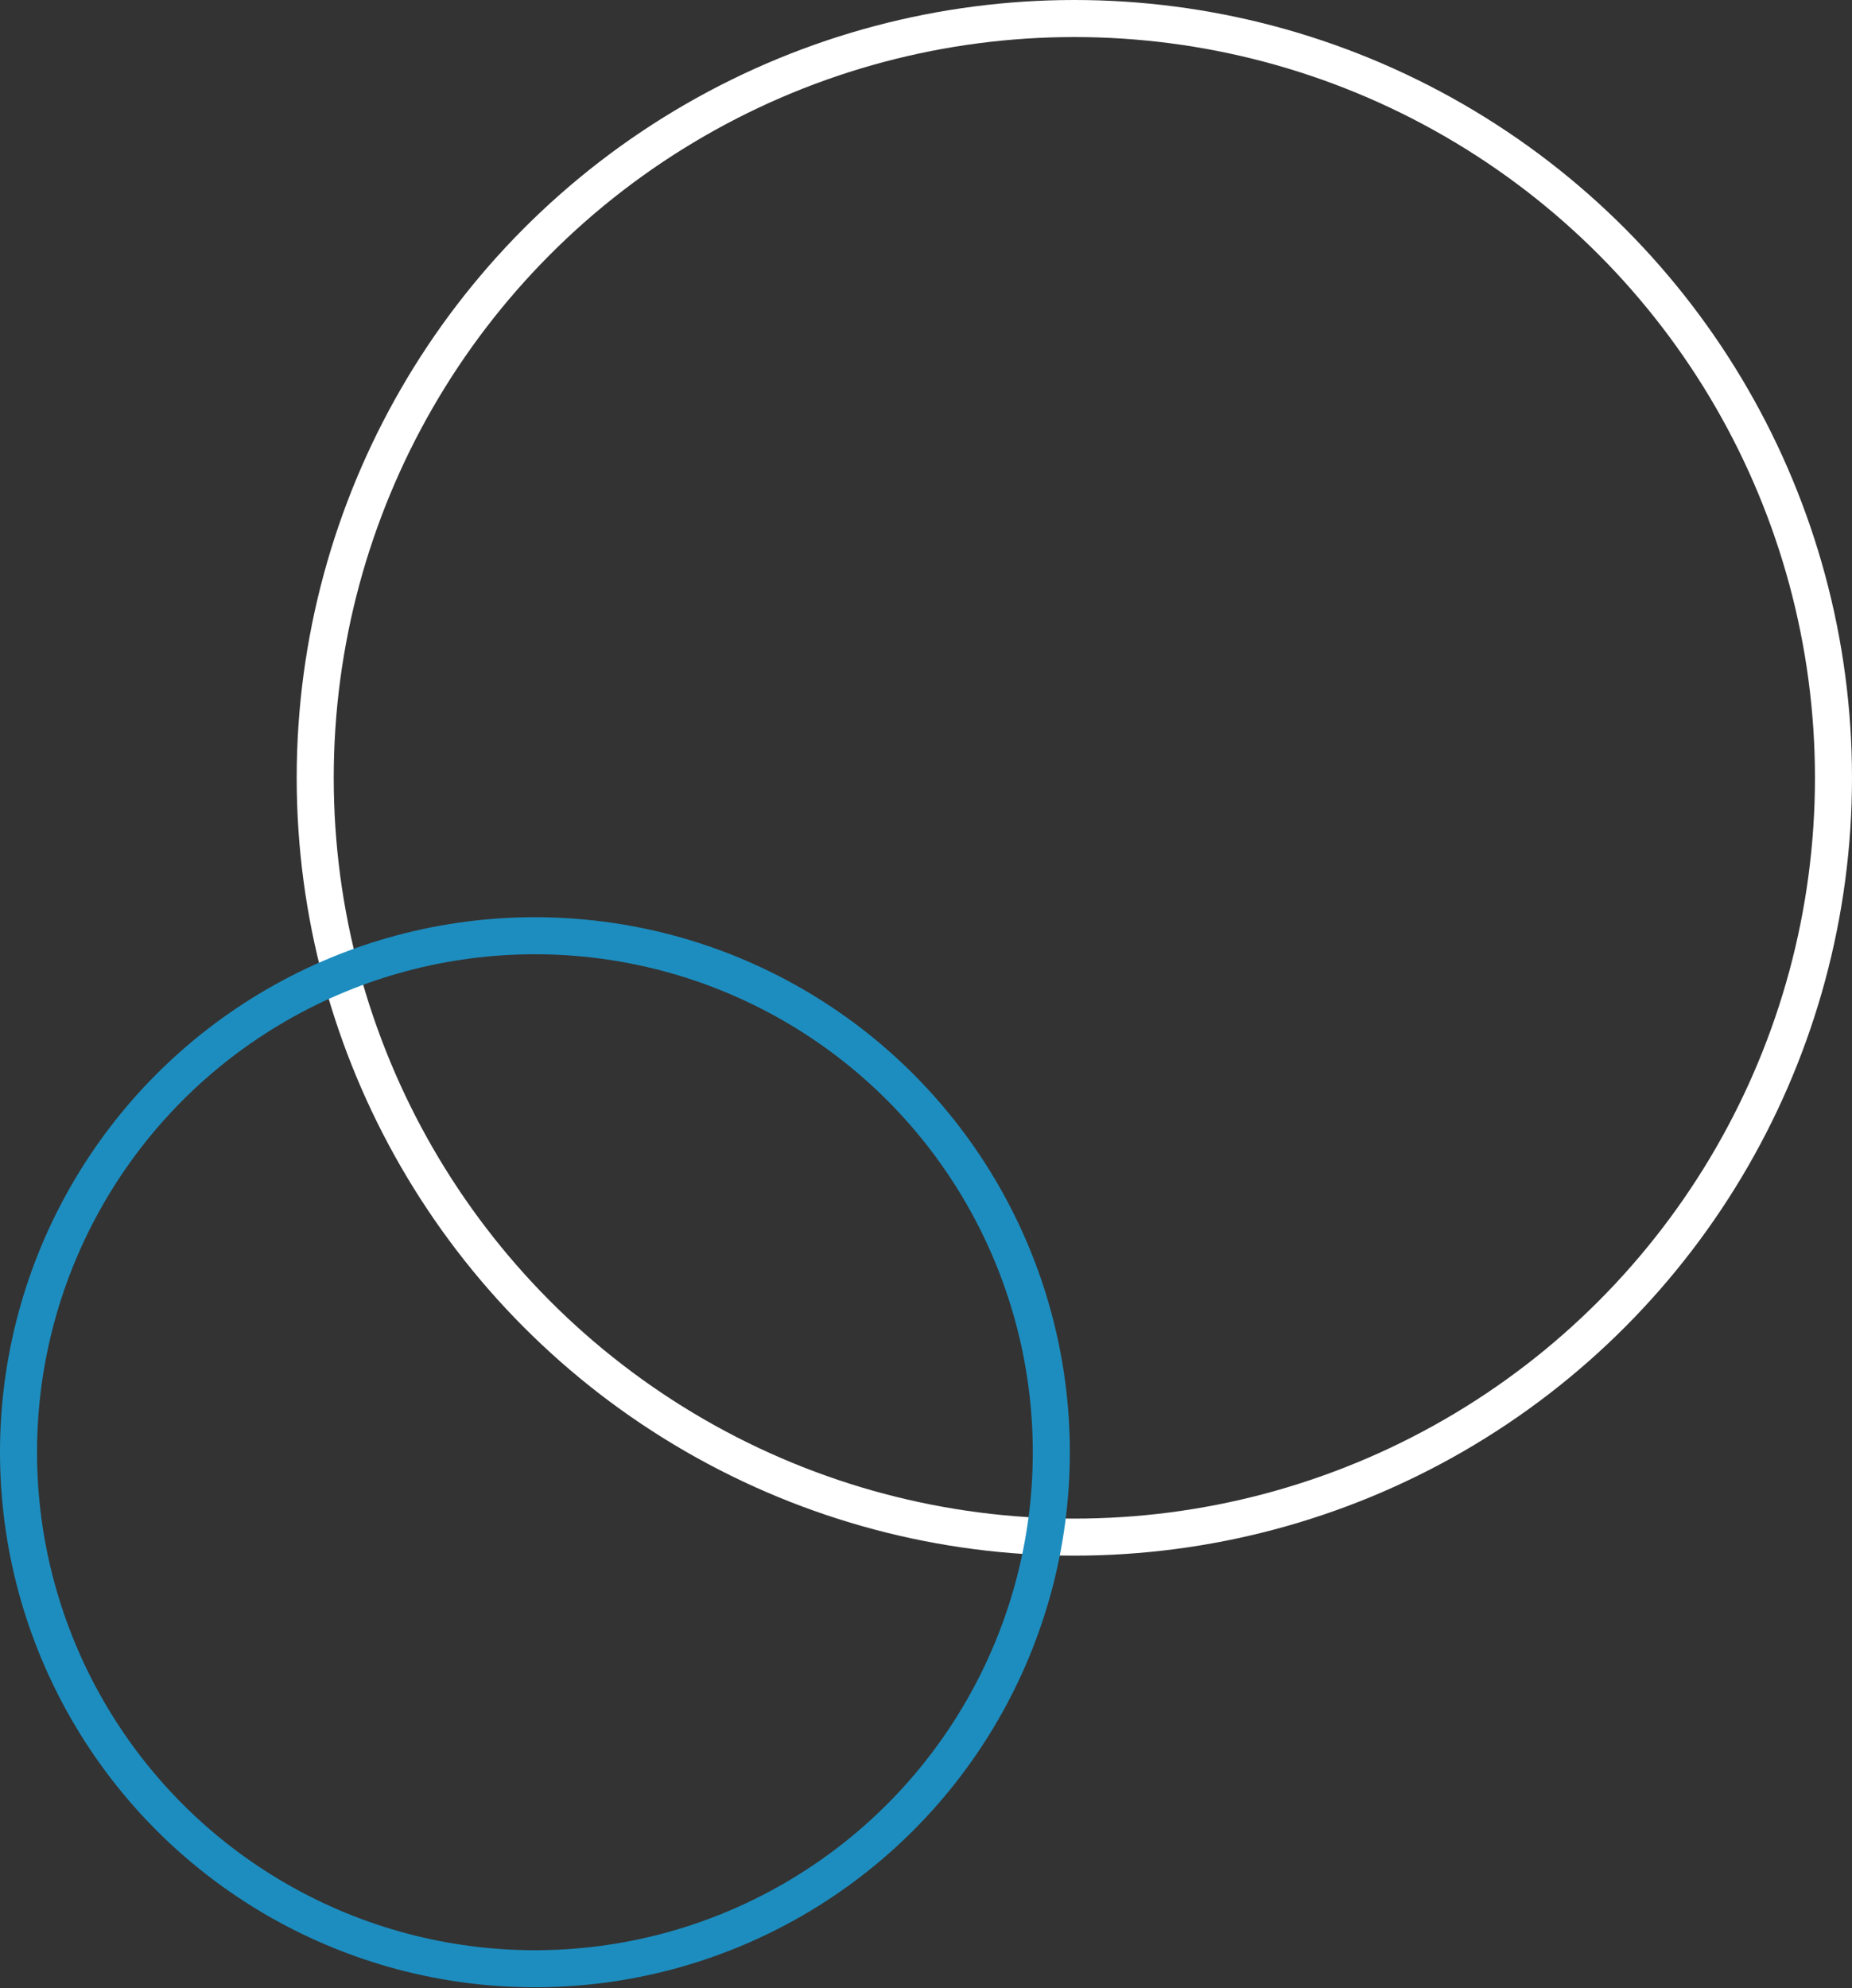
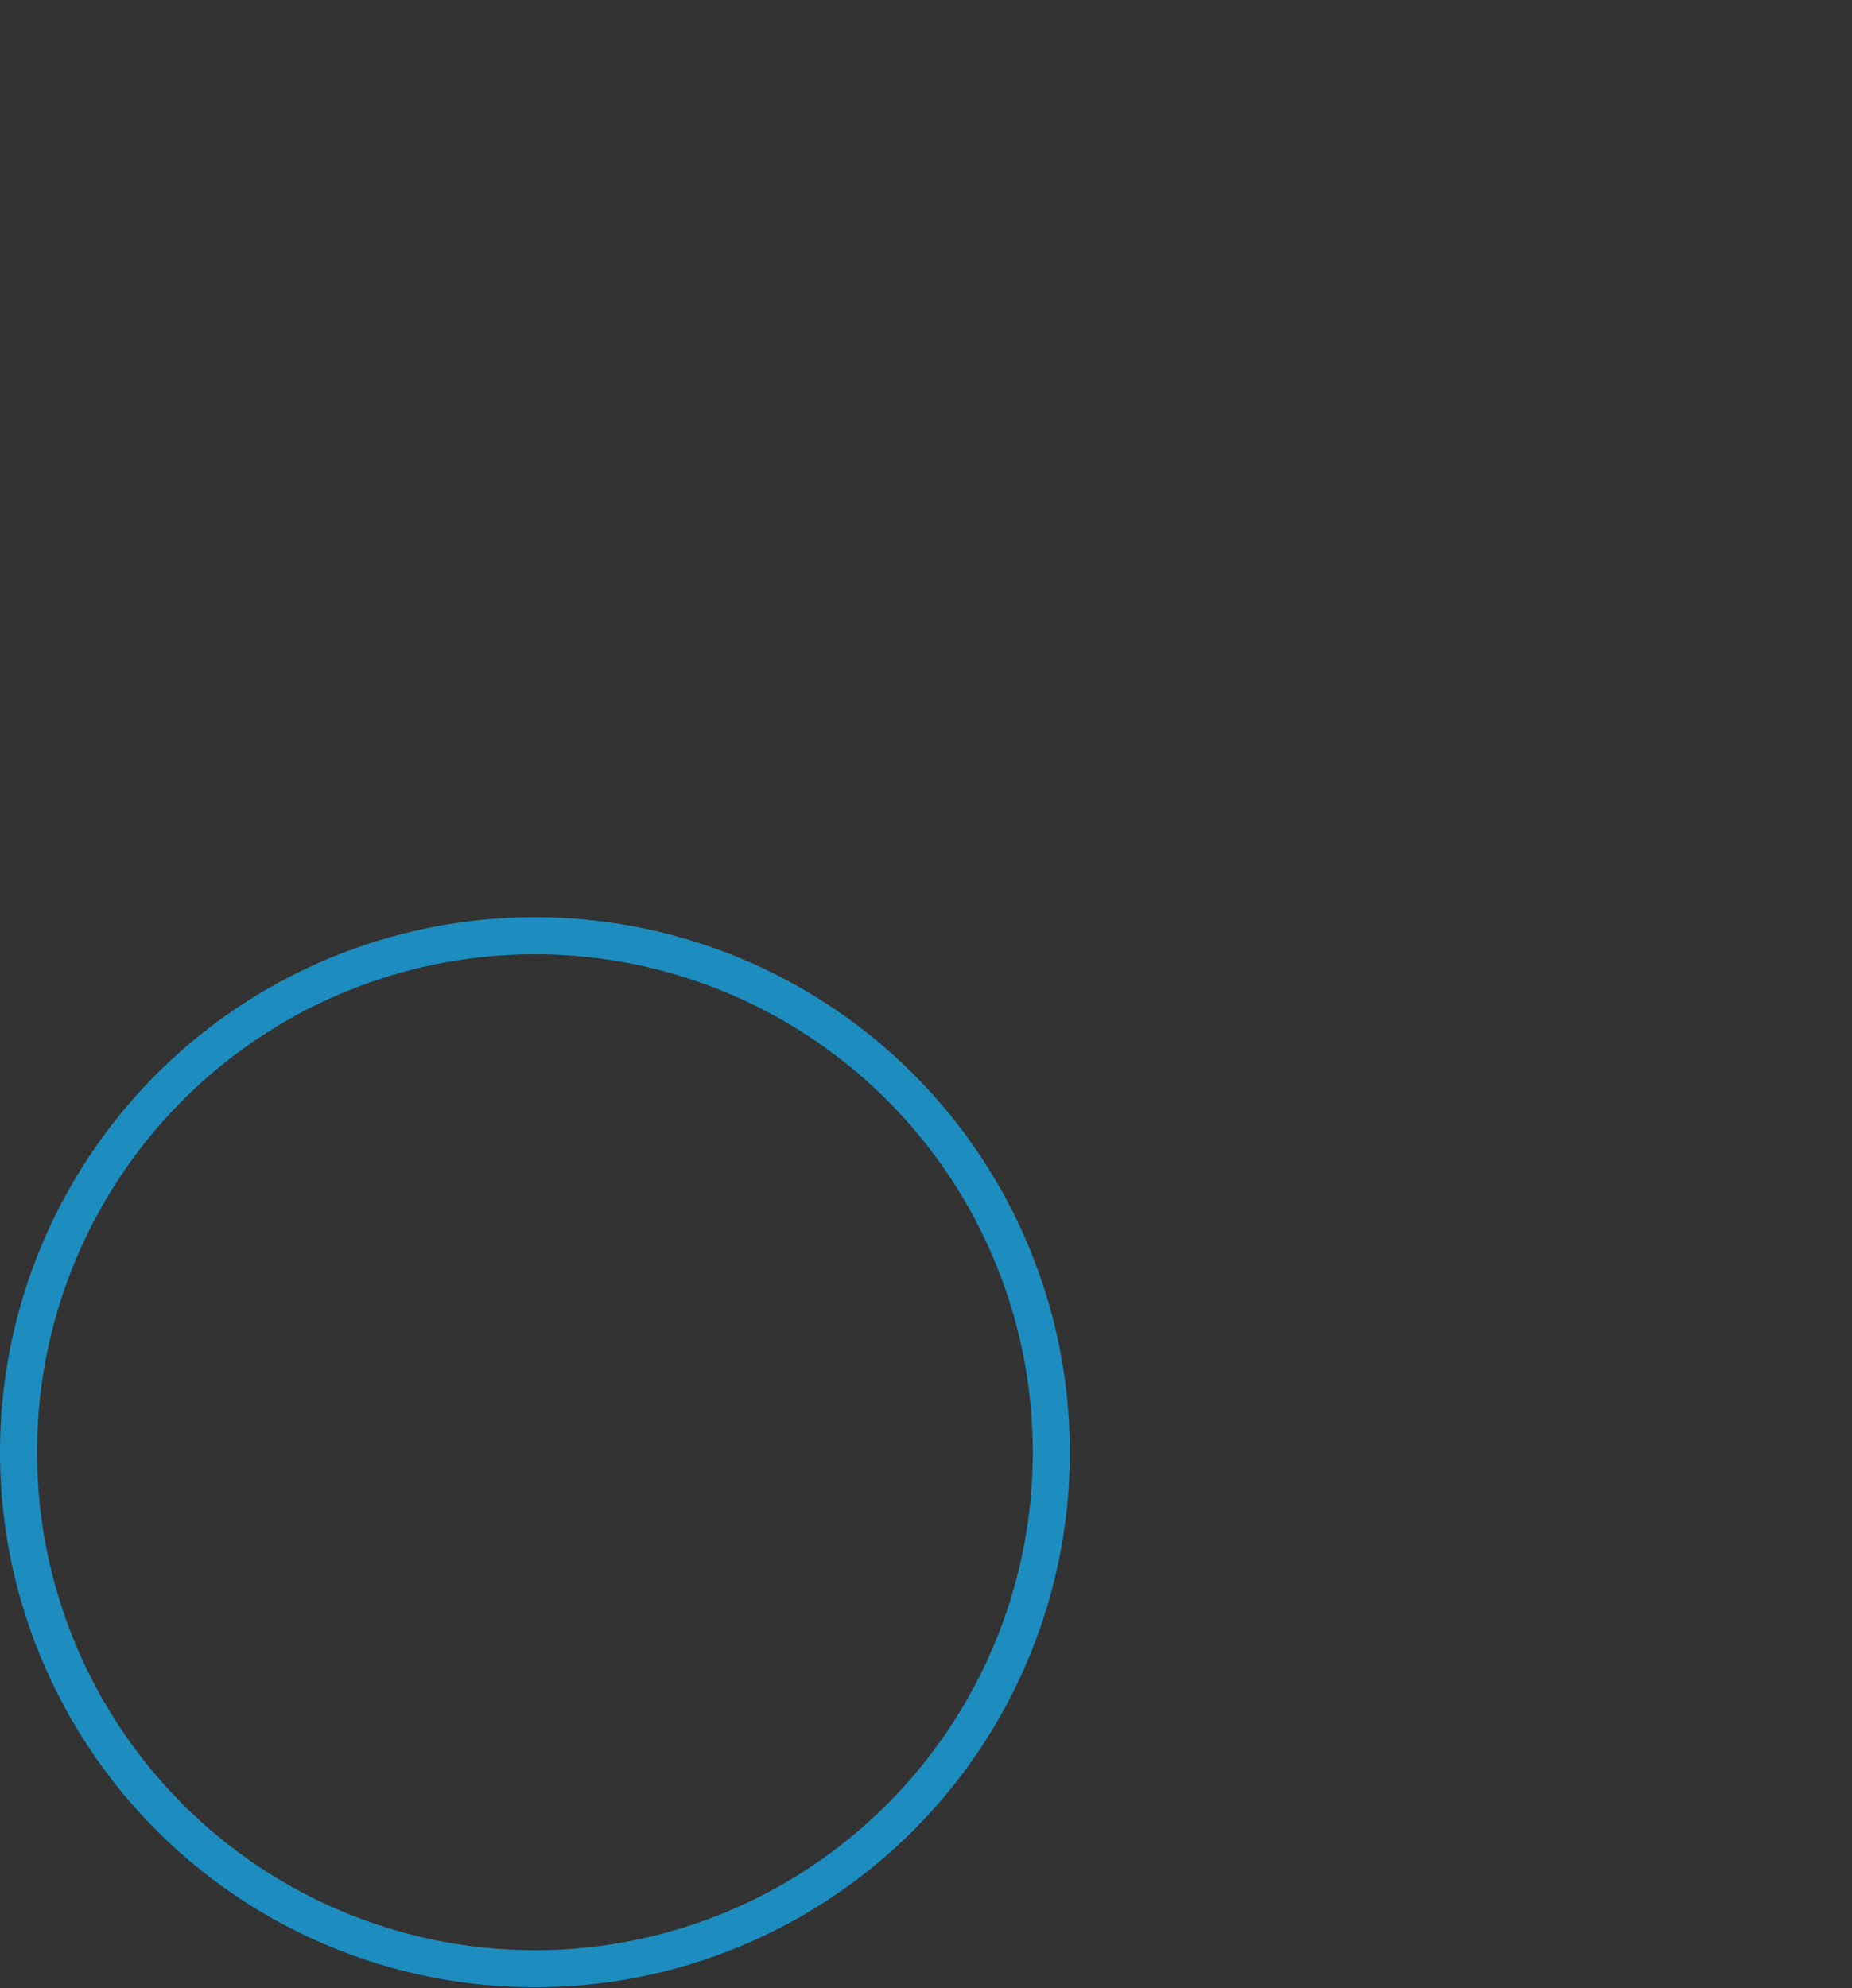
<svg xmlns="http://www.w3.org/2000/svg" width="150" height="161" viewBox="0 0 150 161" fill="none">
  <rect x="0" y="0" width="150" height="161" fill="#333333" stroke="none" />
-   <circle r="61.485" transform="matrix(-1 0 0 1 87.015 62.985)" stroke="white" stroke-width="3" />
  <circle r="41.825" transform="matrix(-1 0 0 1 43.325 117.597)" stroke="#1D8DBF" stroke-width="3" />
</svg>